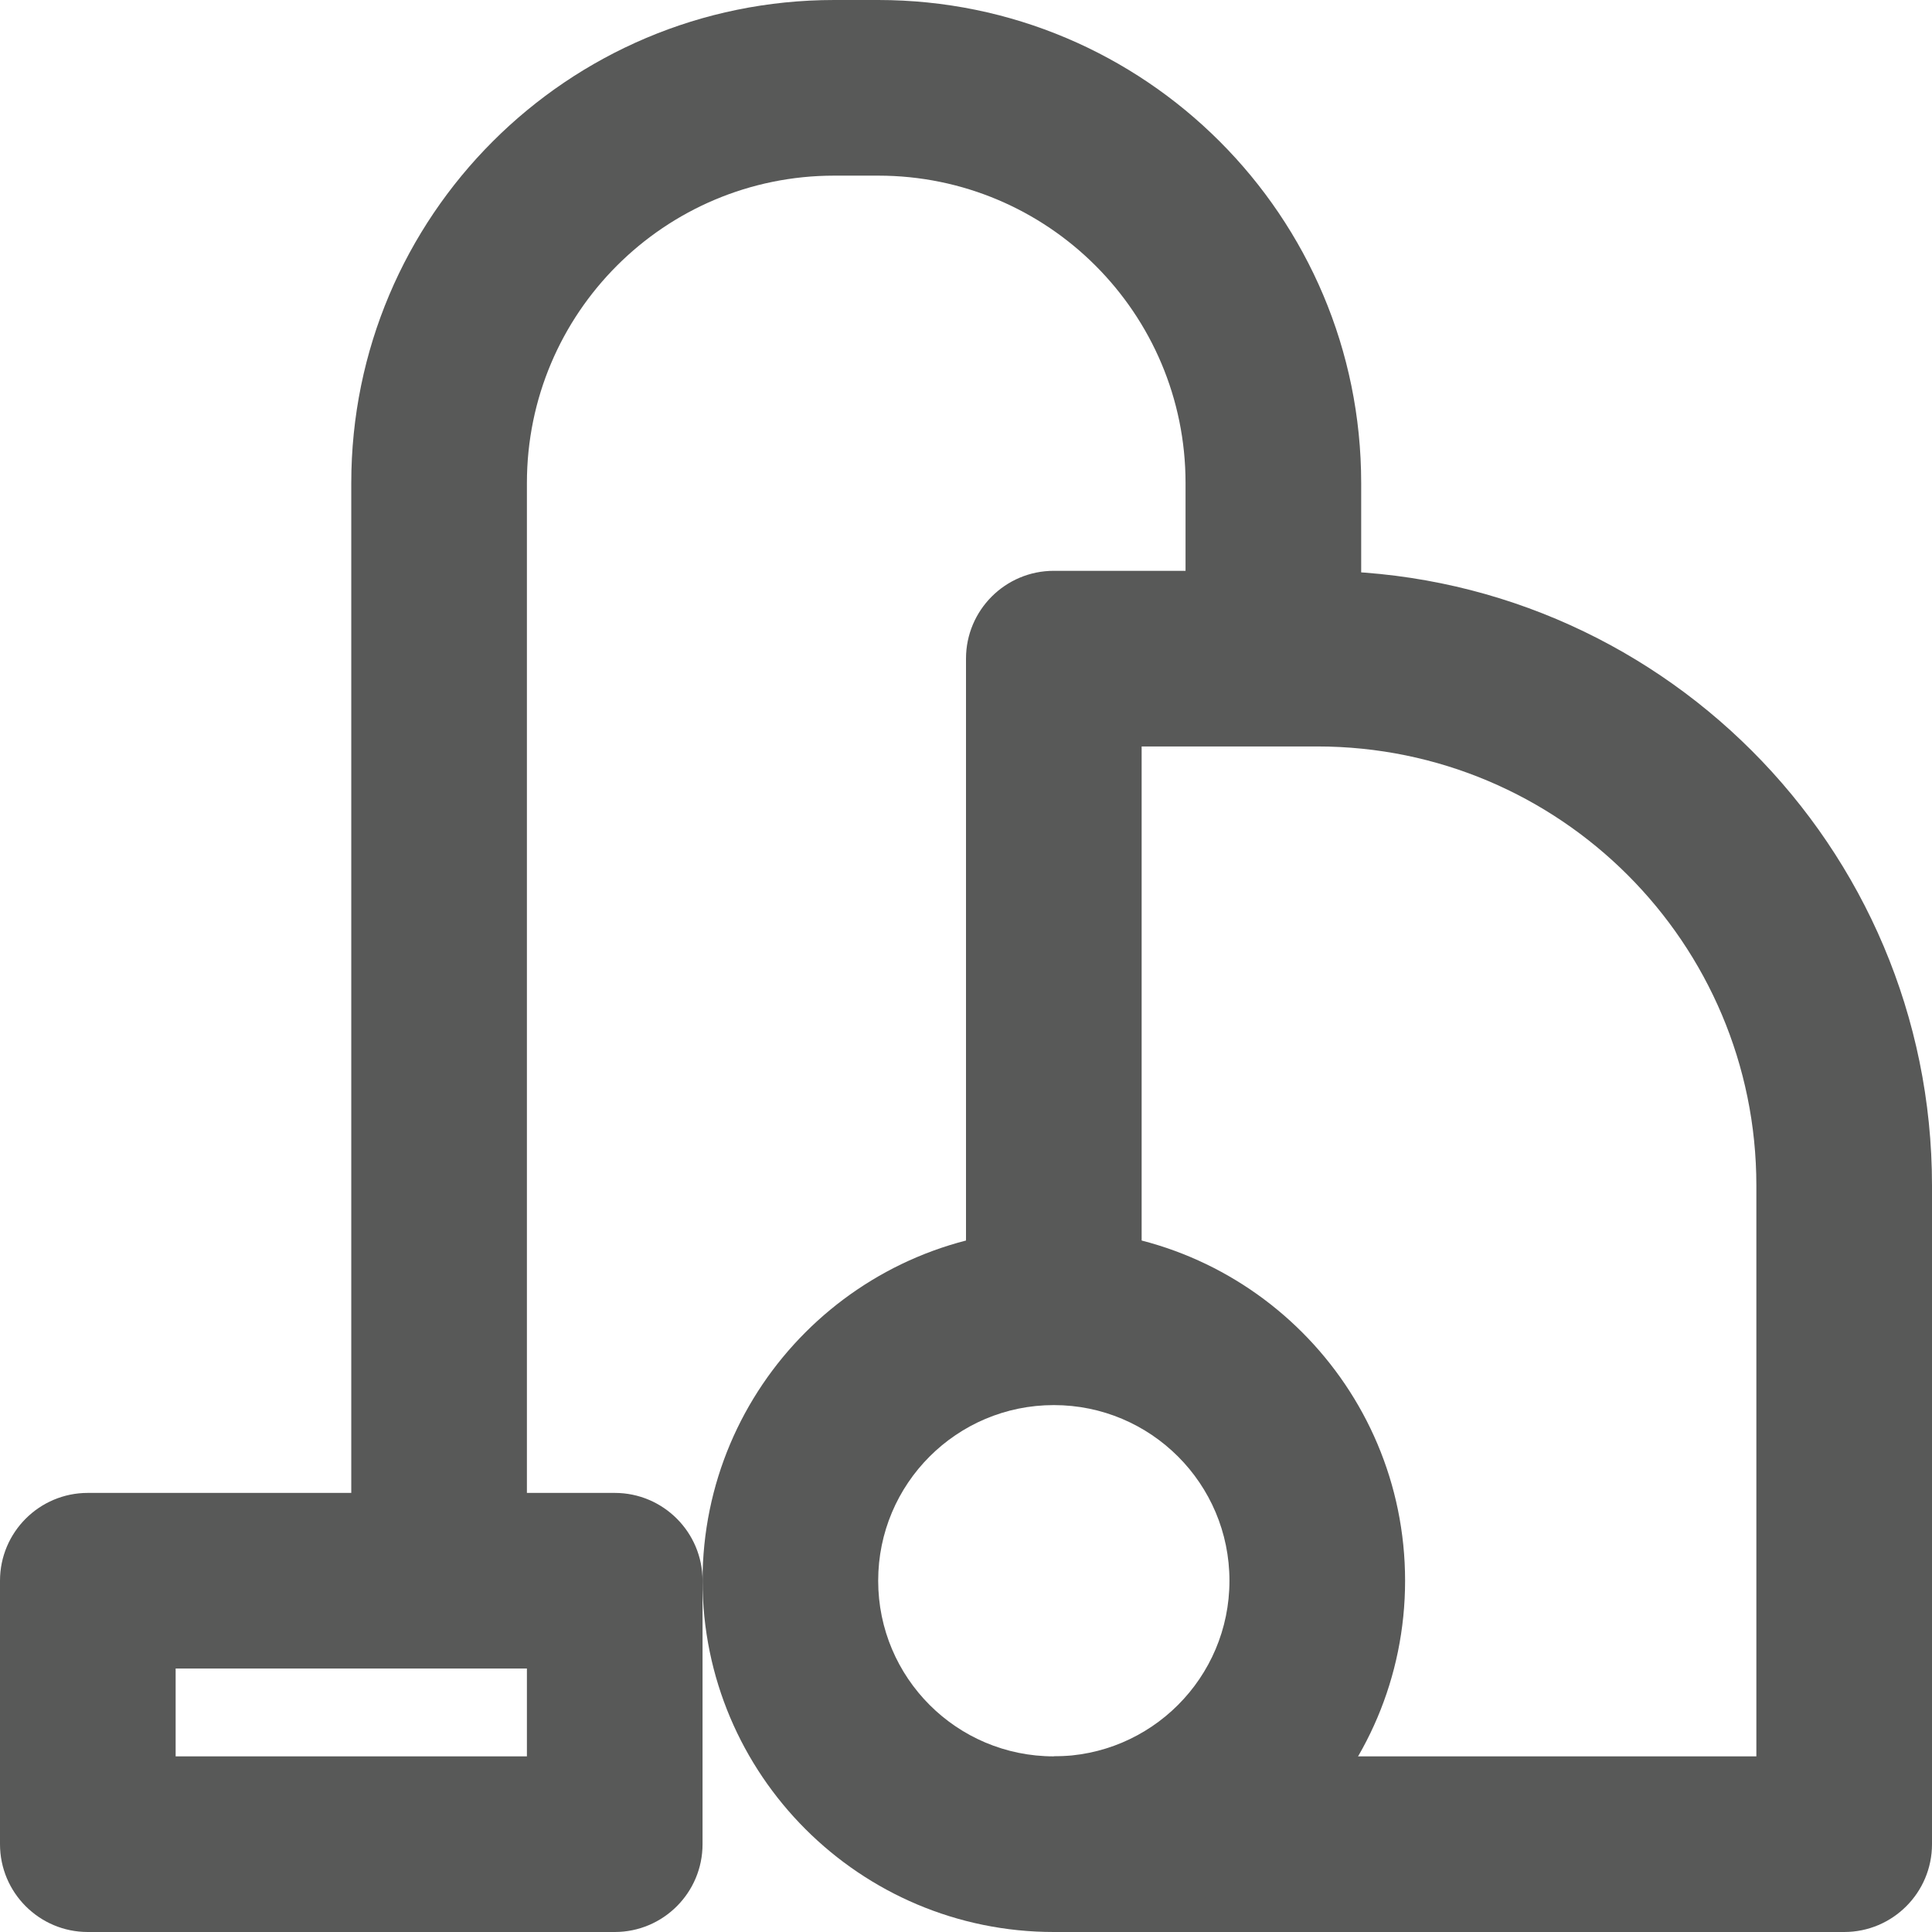
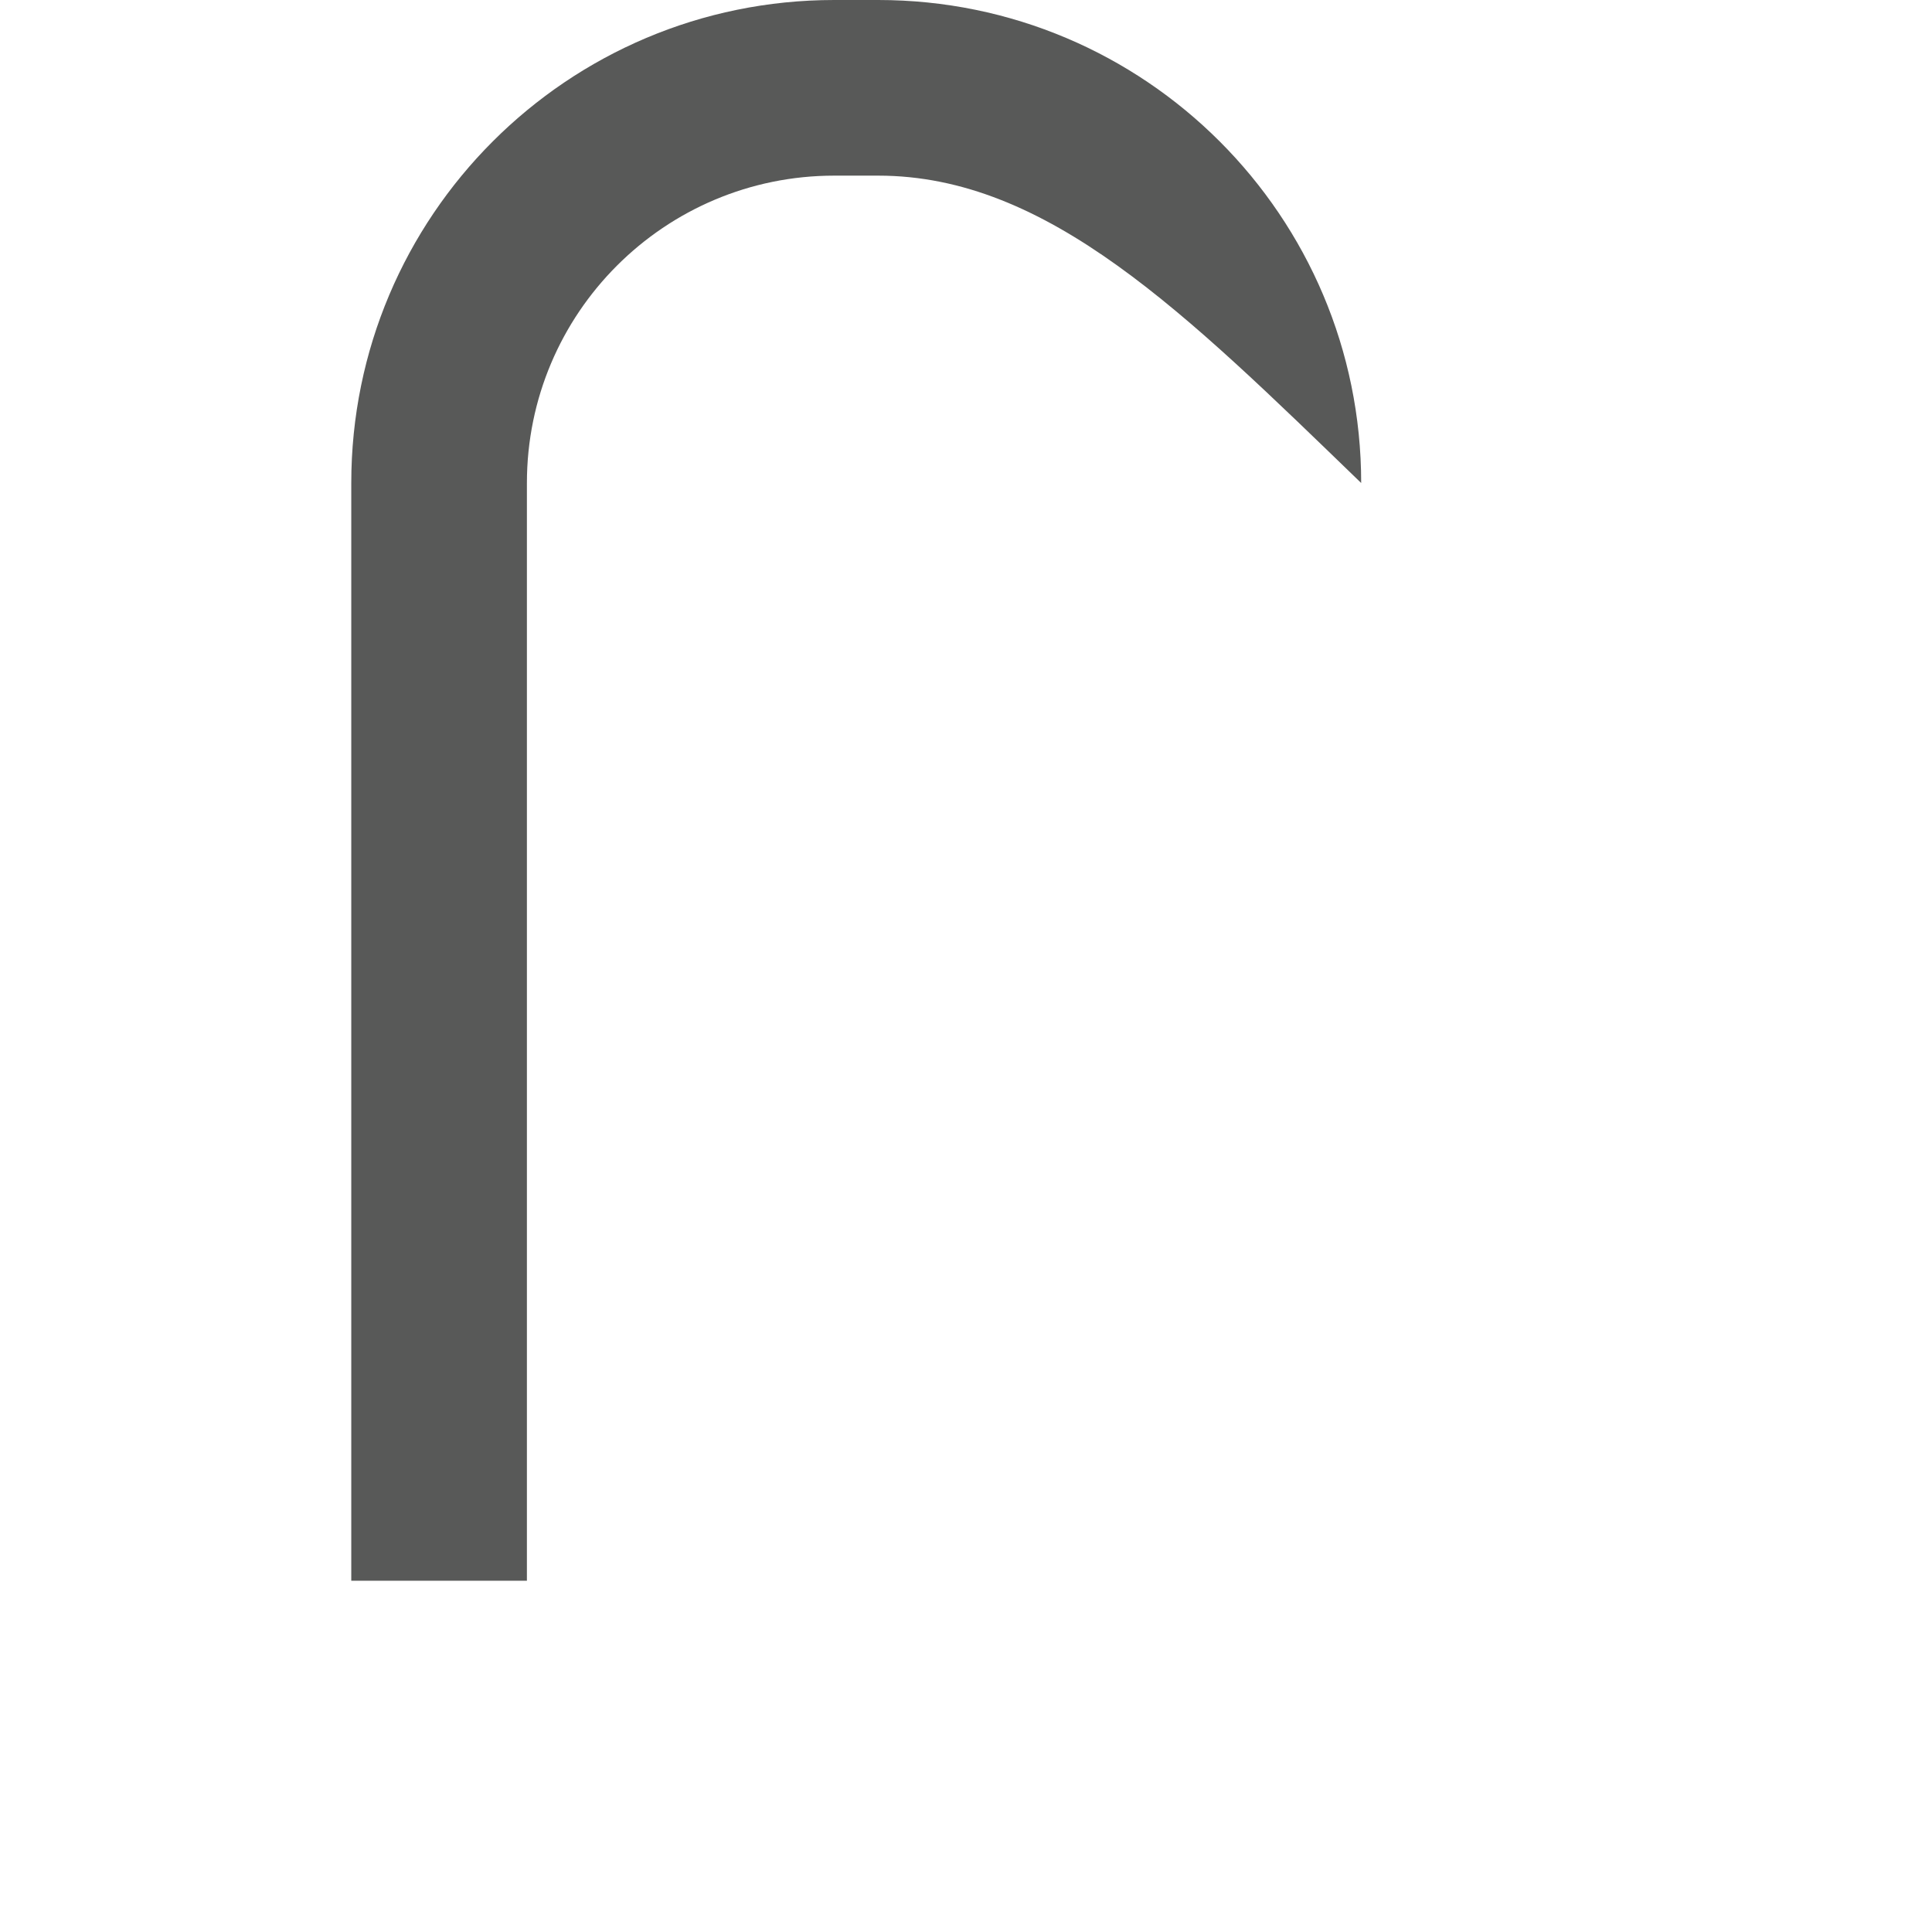
<svg xmlns="http://www.w3.org/2000/svg" fill="none" height="22" preserveAspectRatio="xMidYMid meet" style="fill: none" version="1" viewBox="1.0 1.0 22.0 22.0" width="22" zoomAndPan="magnify">
  <g id="change1_1">
-     <path clip-rule="evenodd" d="M12 8.5C12 7.948 12.448 7.5 13 7.5H16C19.866 7.5 23 10.634 23 14.5V22C23 22.552 22.552 23 22 23H13V21H21V14.5C21 11.739 18.761 9.5 16 9.5H14V16H12V8.5Z" fill="#585958" fill-rule="evenodd" />
-   </g>
+     </g>
  <g id="change1_2">
-     <path clip-rule="evenodd" d="M13 17C11.895 17 11 17.895 11 19C11 20.105 11.895 21 13 21C14.105 21 15 20.105 15 19C15 17.895 14.105 17 13 17ZM9 19C9 16.791 10.791 15 13 15C15.209 15 17 16.791 17 19C17 21.209 15.209 23 13 23C10.791 23 9 21.209 9 19Z" fill="#585958" fill-rule="evenodd" />
-   </g>
+     </g>
  <g id="change1_3">
-     <path clip-rule="evenodd" d="M5 6.5C5 3.462 7.462 1 10.5 1H11C14.038 1 16.5 3.462 16.5 6.5V8.5H14.5V6.5C14.5 4.567 12.933 3 11 3H10.5C8.567 3 7 4.567 7 6.5V19H5V6.5Z" fill="#585958" fill-rule="evenodd" />
+     <path clip-rule="evenodd" d="M5 6.5C5 3.462 7.462 1 10.5 1H11C14.038 1 16.5 3.462 16.5 6.5V8.5V6.5C14.5 4.567 12.933 3 11 3H10.5C8.567 3 7 4.567 7 6.5V19H5V6.5Z" fill="#585958" fill-rule="evenodd" />
  </g>
  <g id="change1_4">
-     <path clip-rule="evenodd" d="M1 19C1 18.448 1.448 18 2 18H8C8.552 18 9 18.448 9 19V22C9 22.552 8.552 23 8 23H2C1.448 23 1 22.552 1 22V19ZM3 20V21H7V20H3Z" fill="#585958" fill-rule="evenodd" />
-   </g>
+     </g>
</svg>